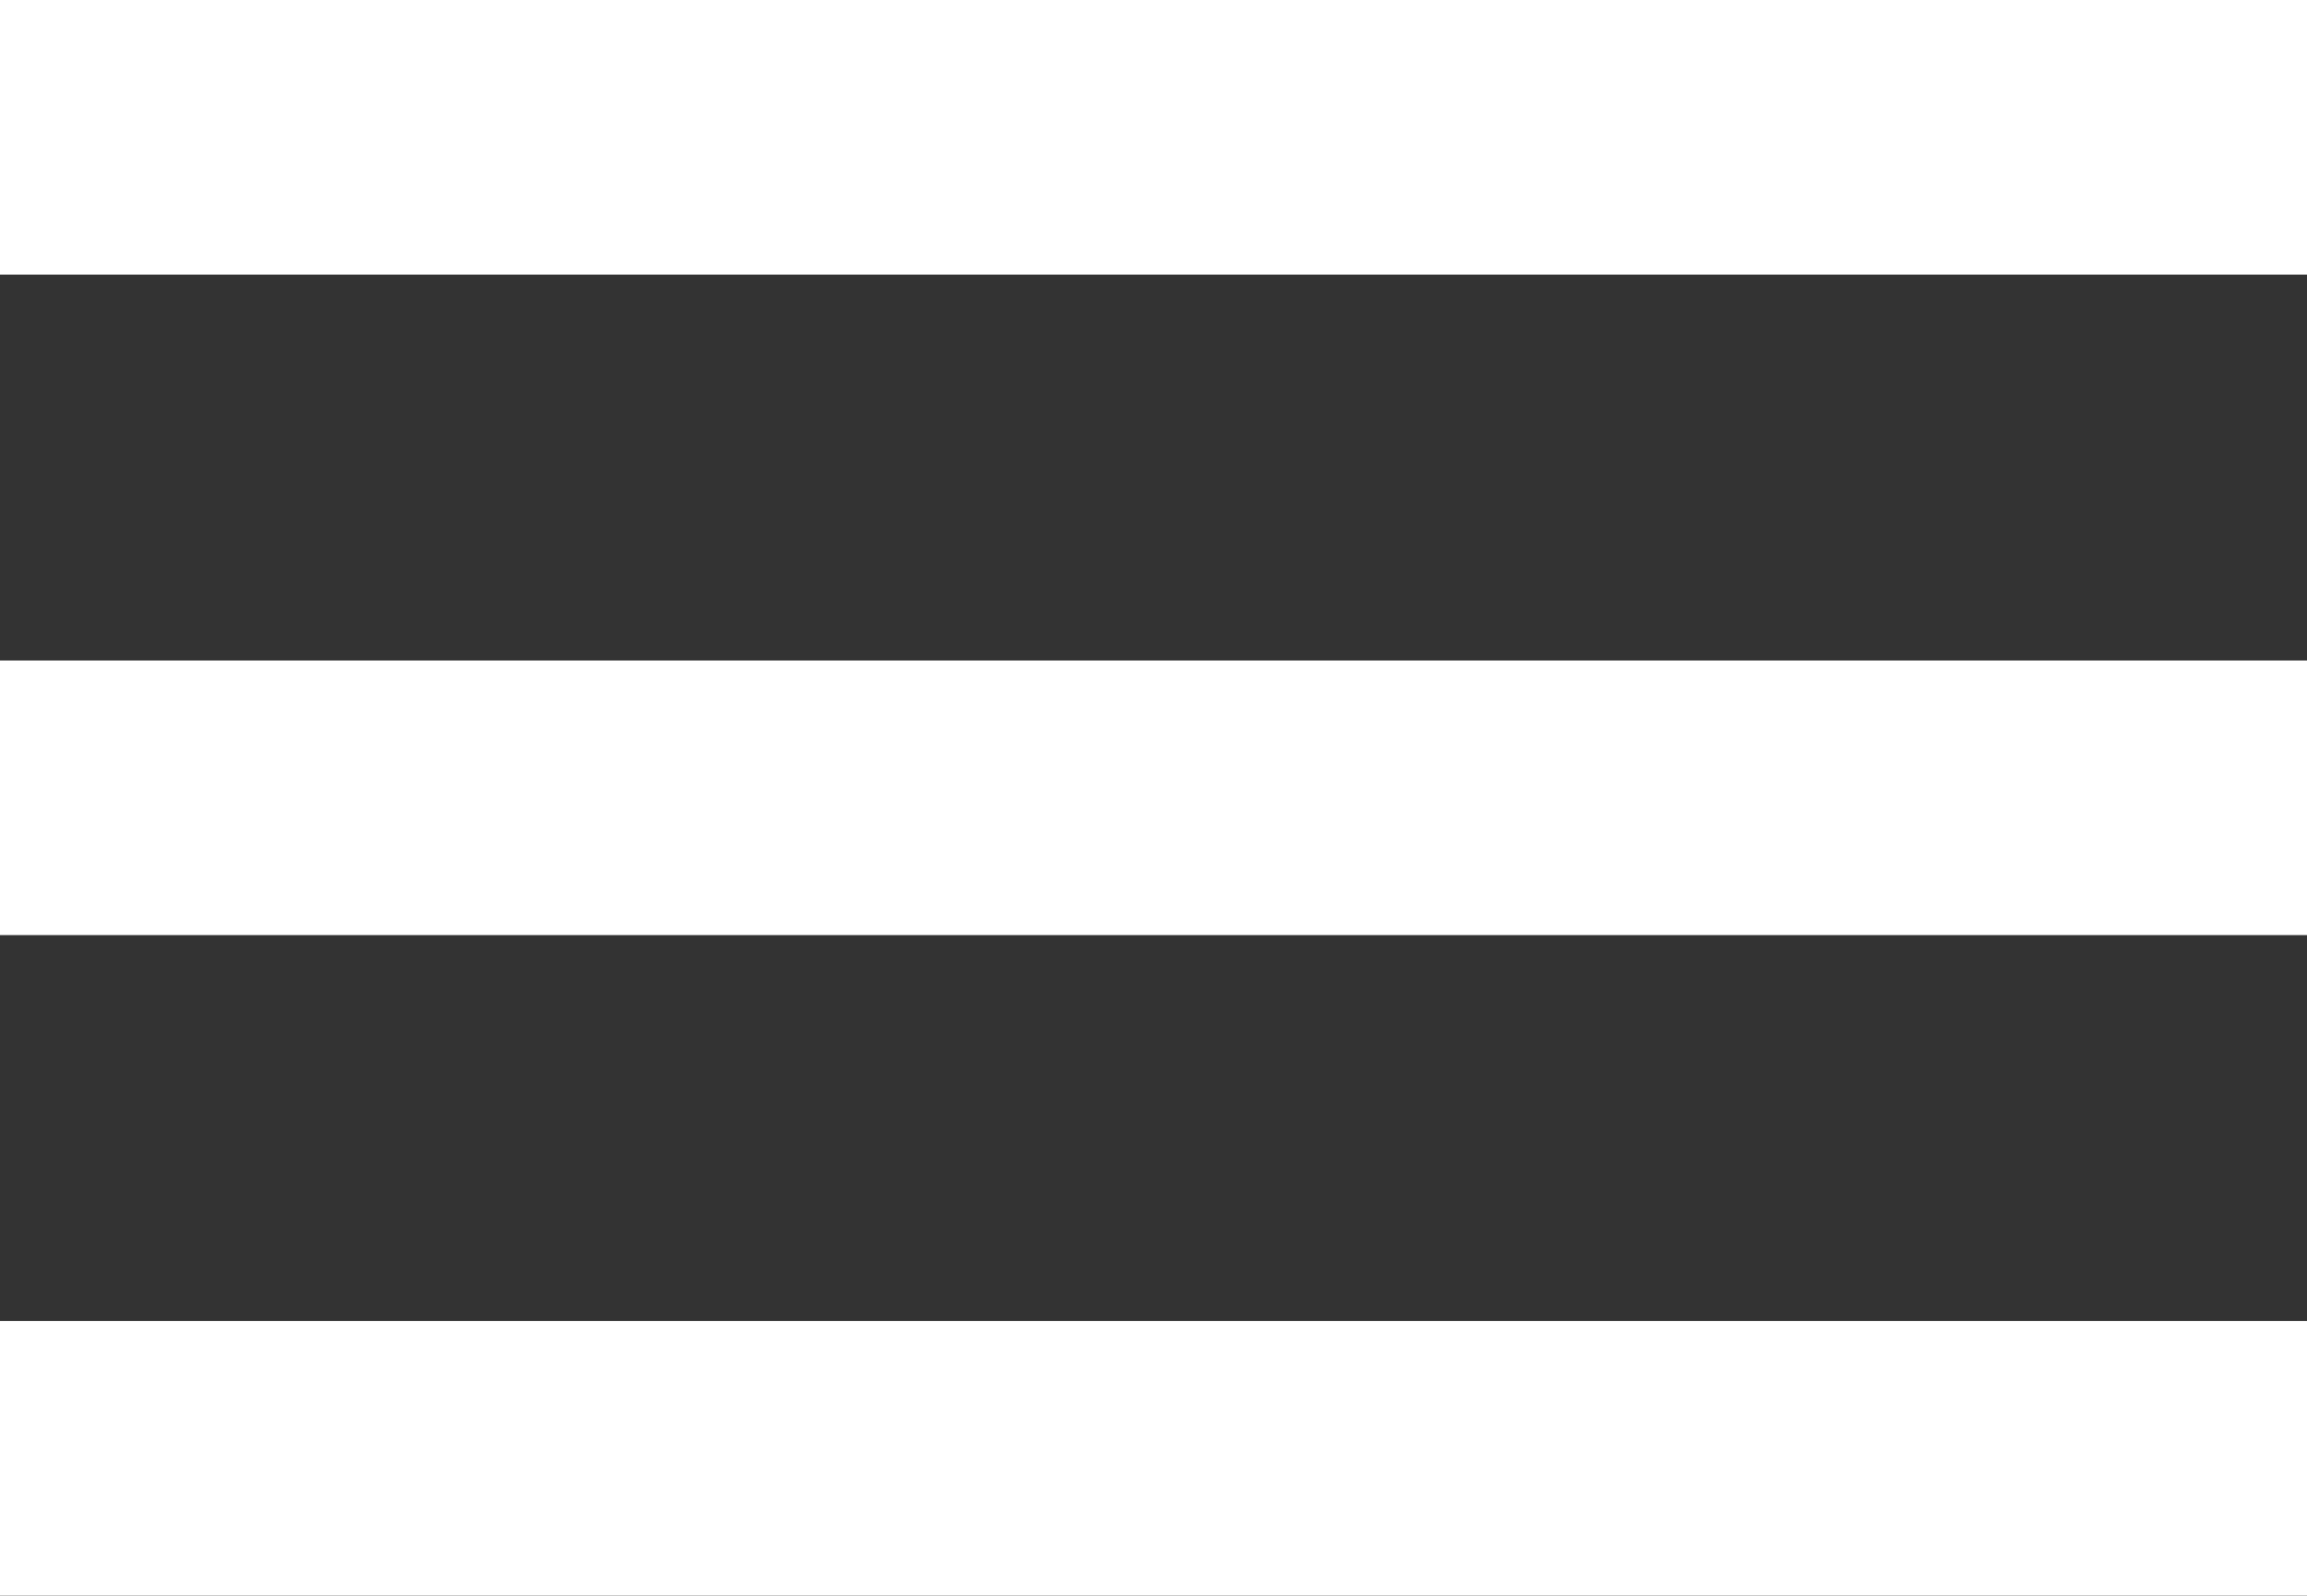
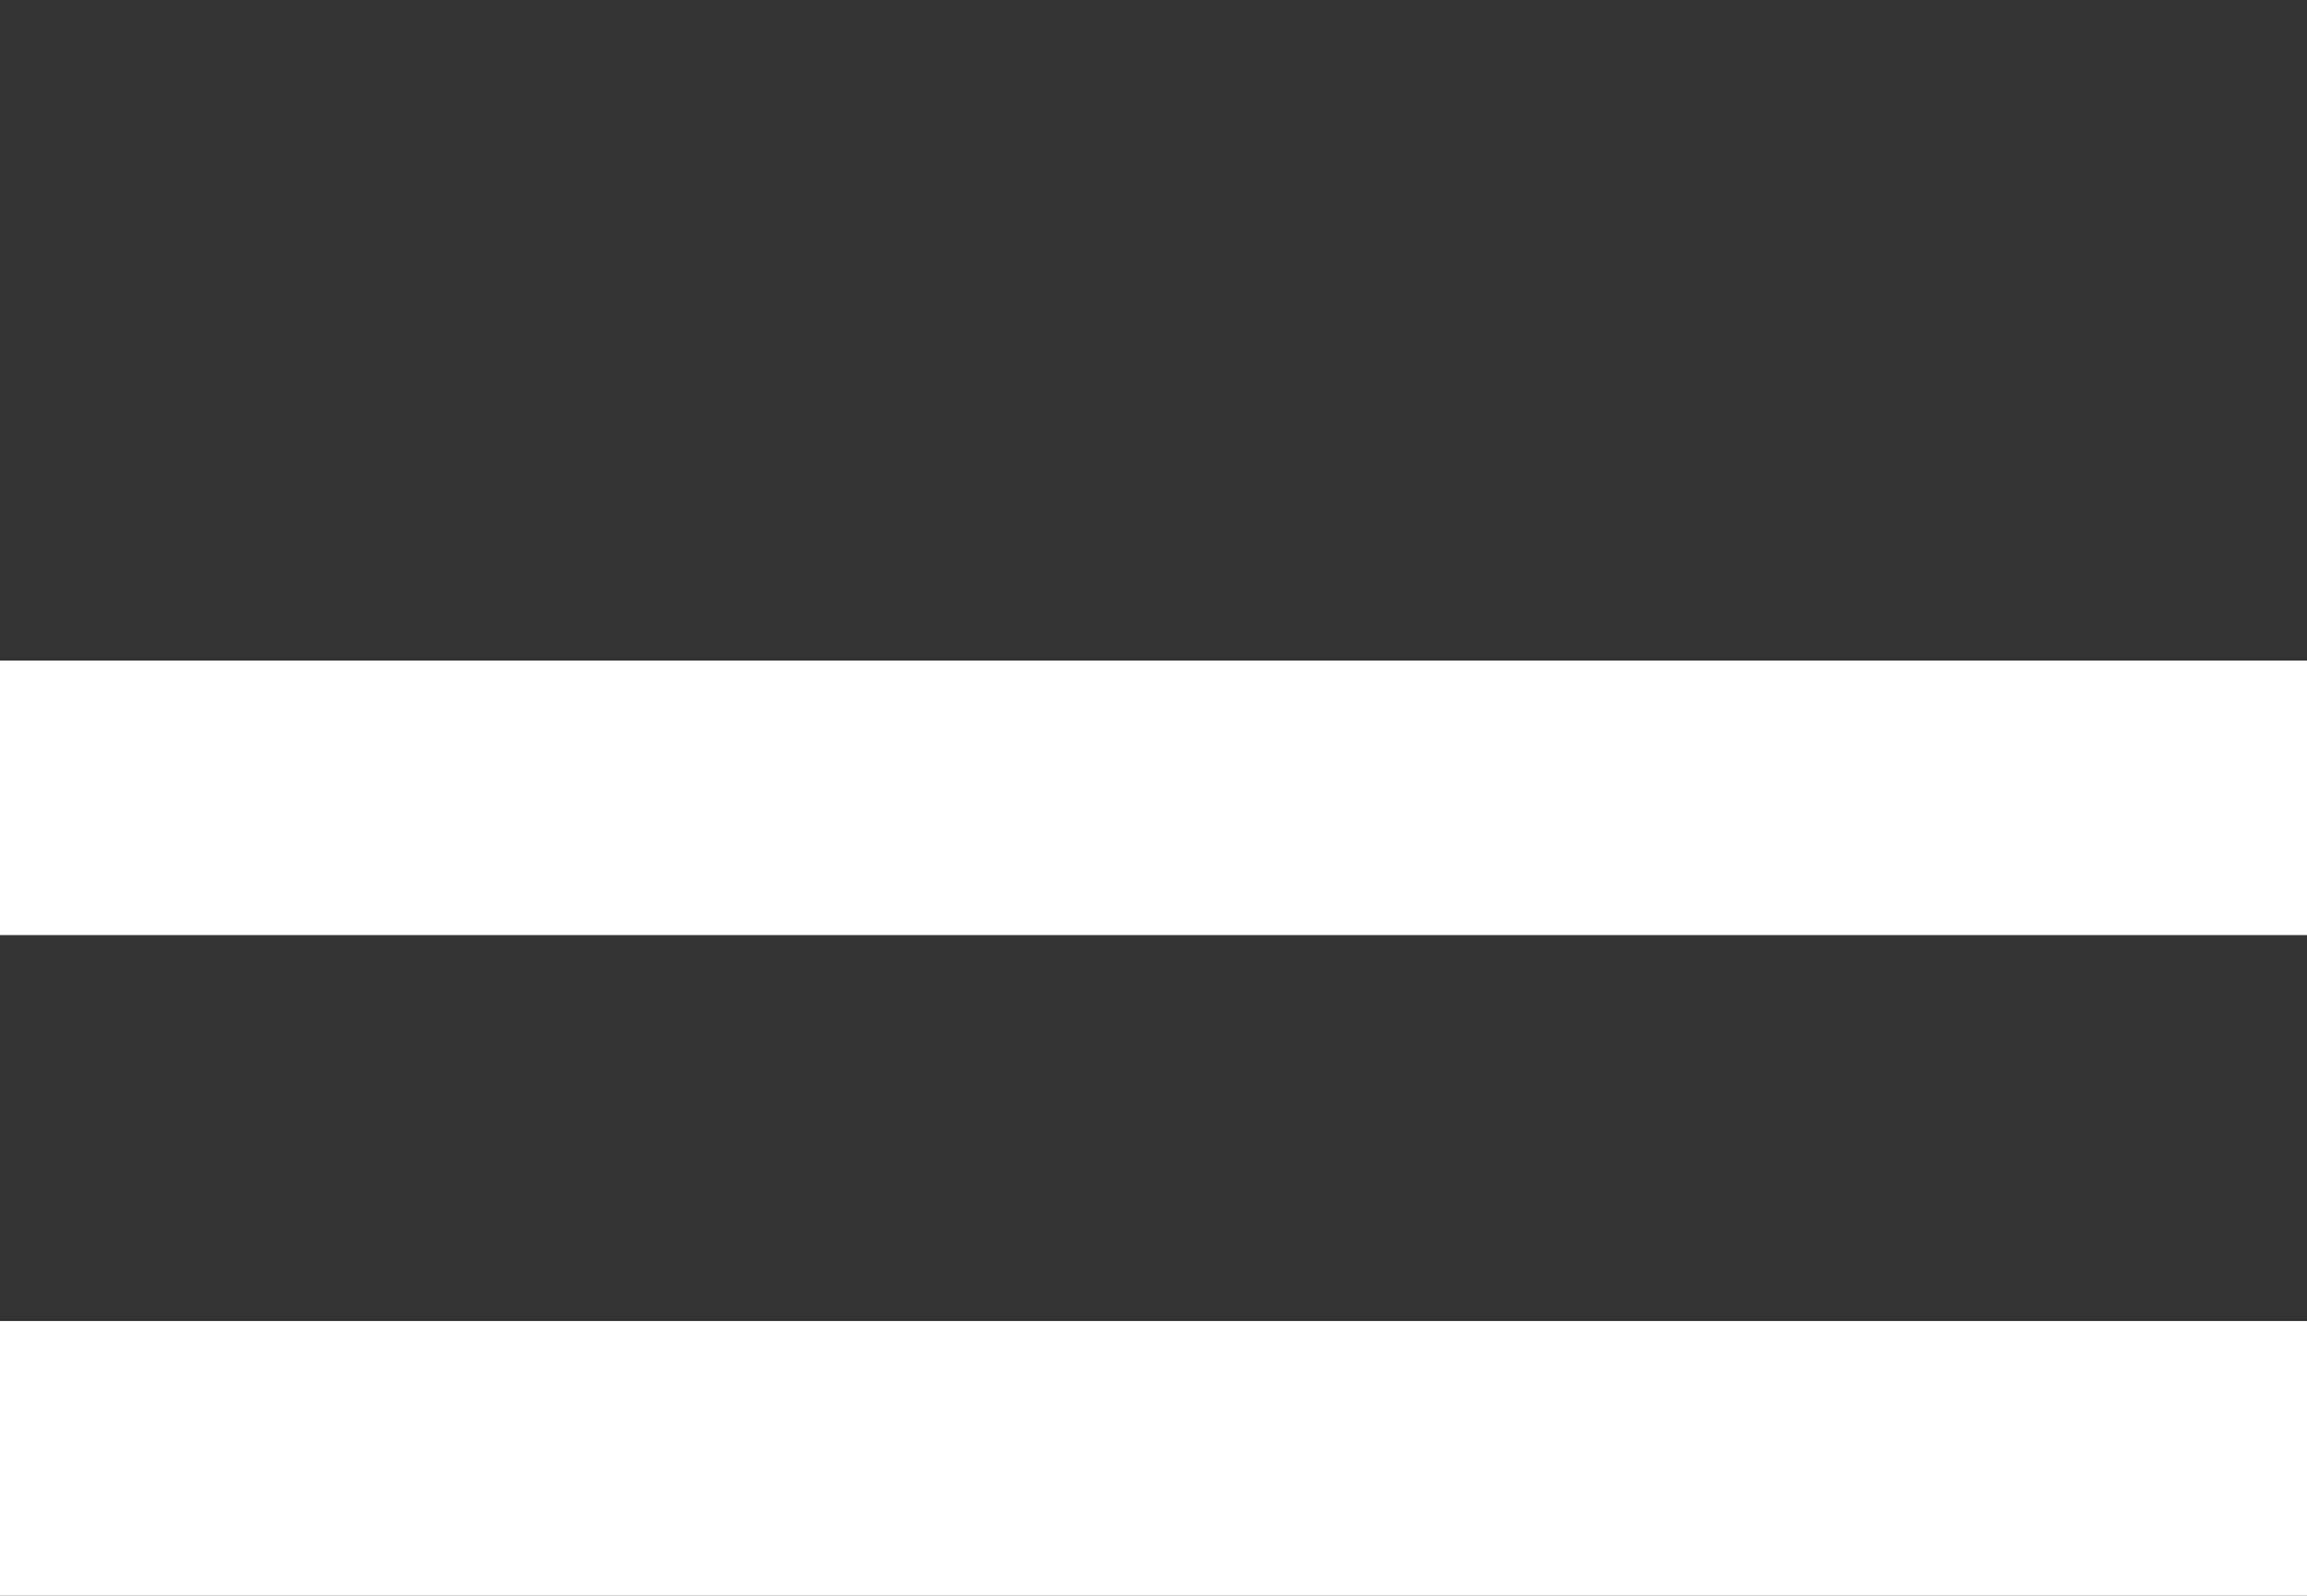
<svg xmlns="http://www.w3.org/2000/svg" width="16.799" height="11.622" viewBox="0 0 16.799 11.622">
  <rect x="0" y="0" width="16.799" height="11.622" fill="#333333" stroke="none" />
  <g id="Group_326" data-name="Group 326" transform="translate(-399 -610)">
    <g id="Group_211" data-name="Group 211" transform="translate(113.5 582.5)">
-       <line id="Line_1" data-name="Line 1" x2="16.799" transform="translate(285.5 28.5)" fill="none" stroke="#fff" stroke-width="2" />
      <line id="Line_2" data-name="Line 2" x2="16.799" transform="translate(285.5 33.311)" fill="none" stroke="#fff" stroke-width="2" />
      <line id="Line_3" data-name="Line 3" x2="16.799" transform="translate(285.5 38.122)" fill="none" stroke="#fff" stroke-width="2" />
    </g>
  </g>
</svg>